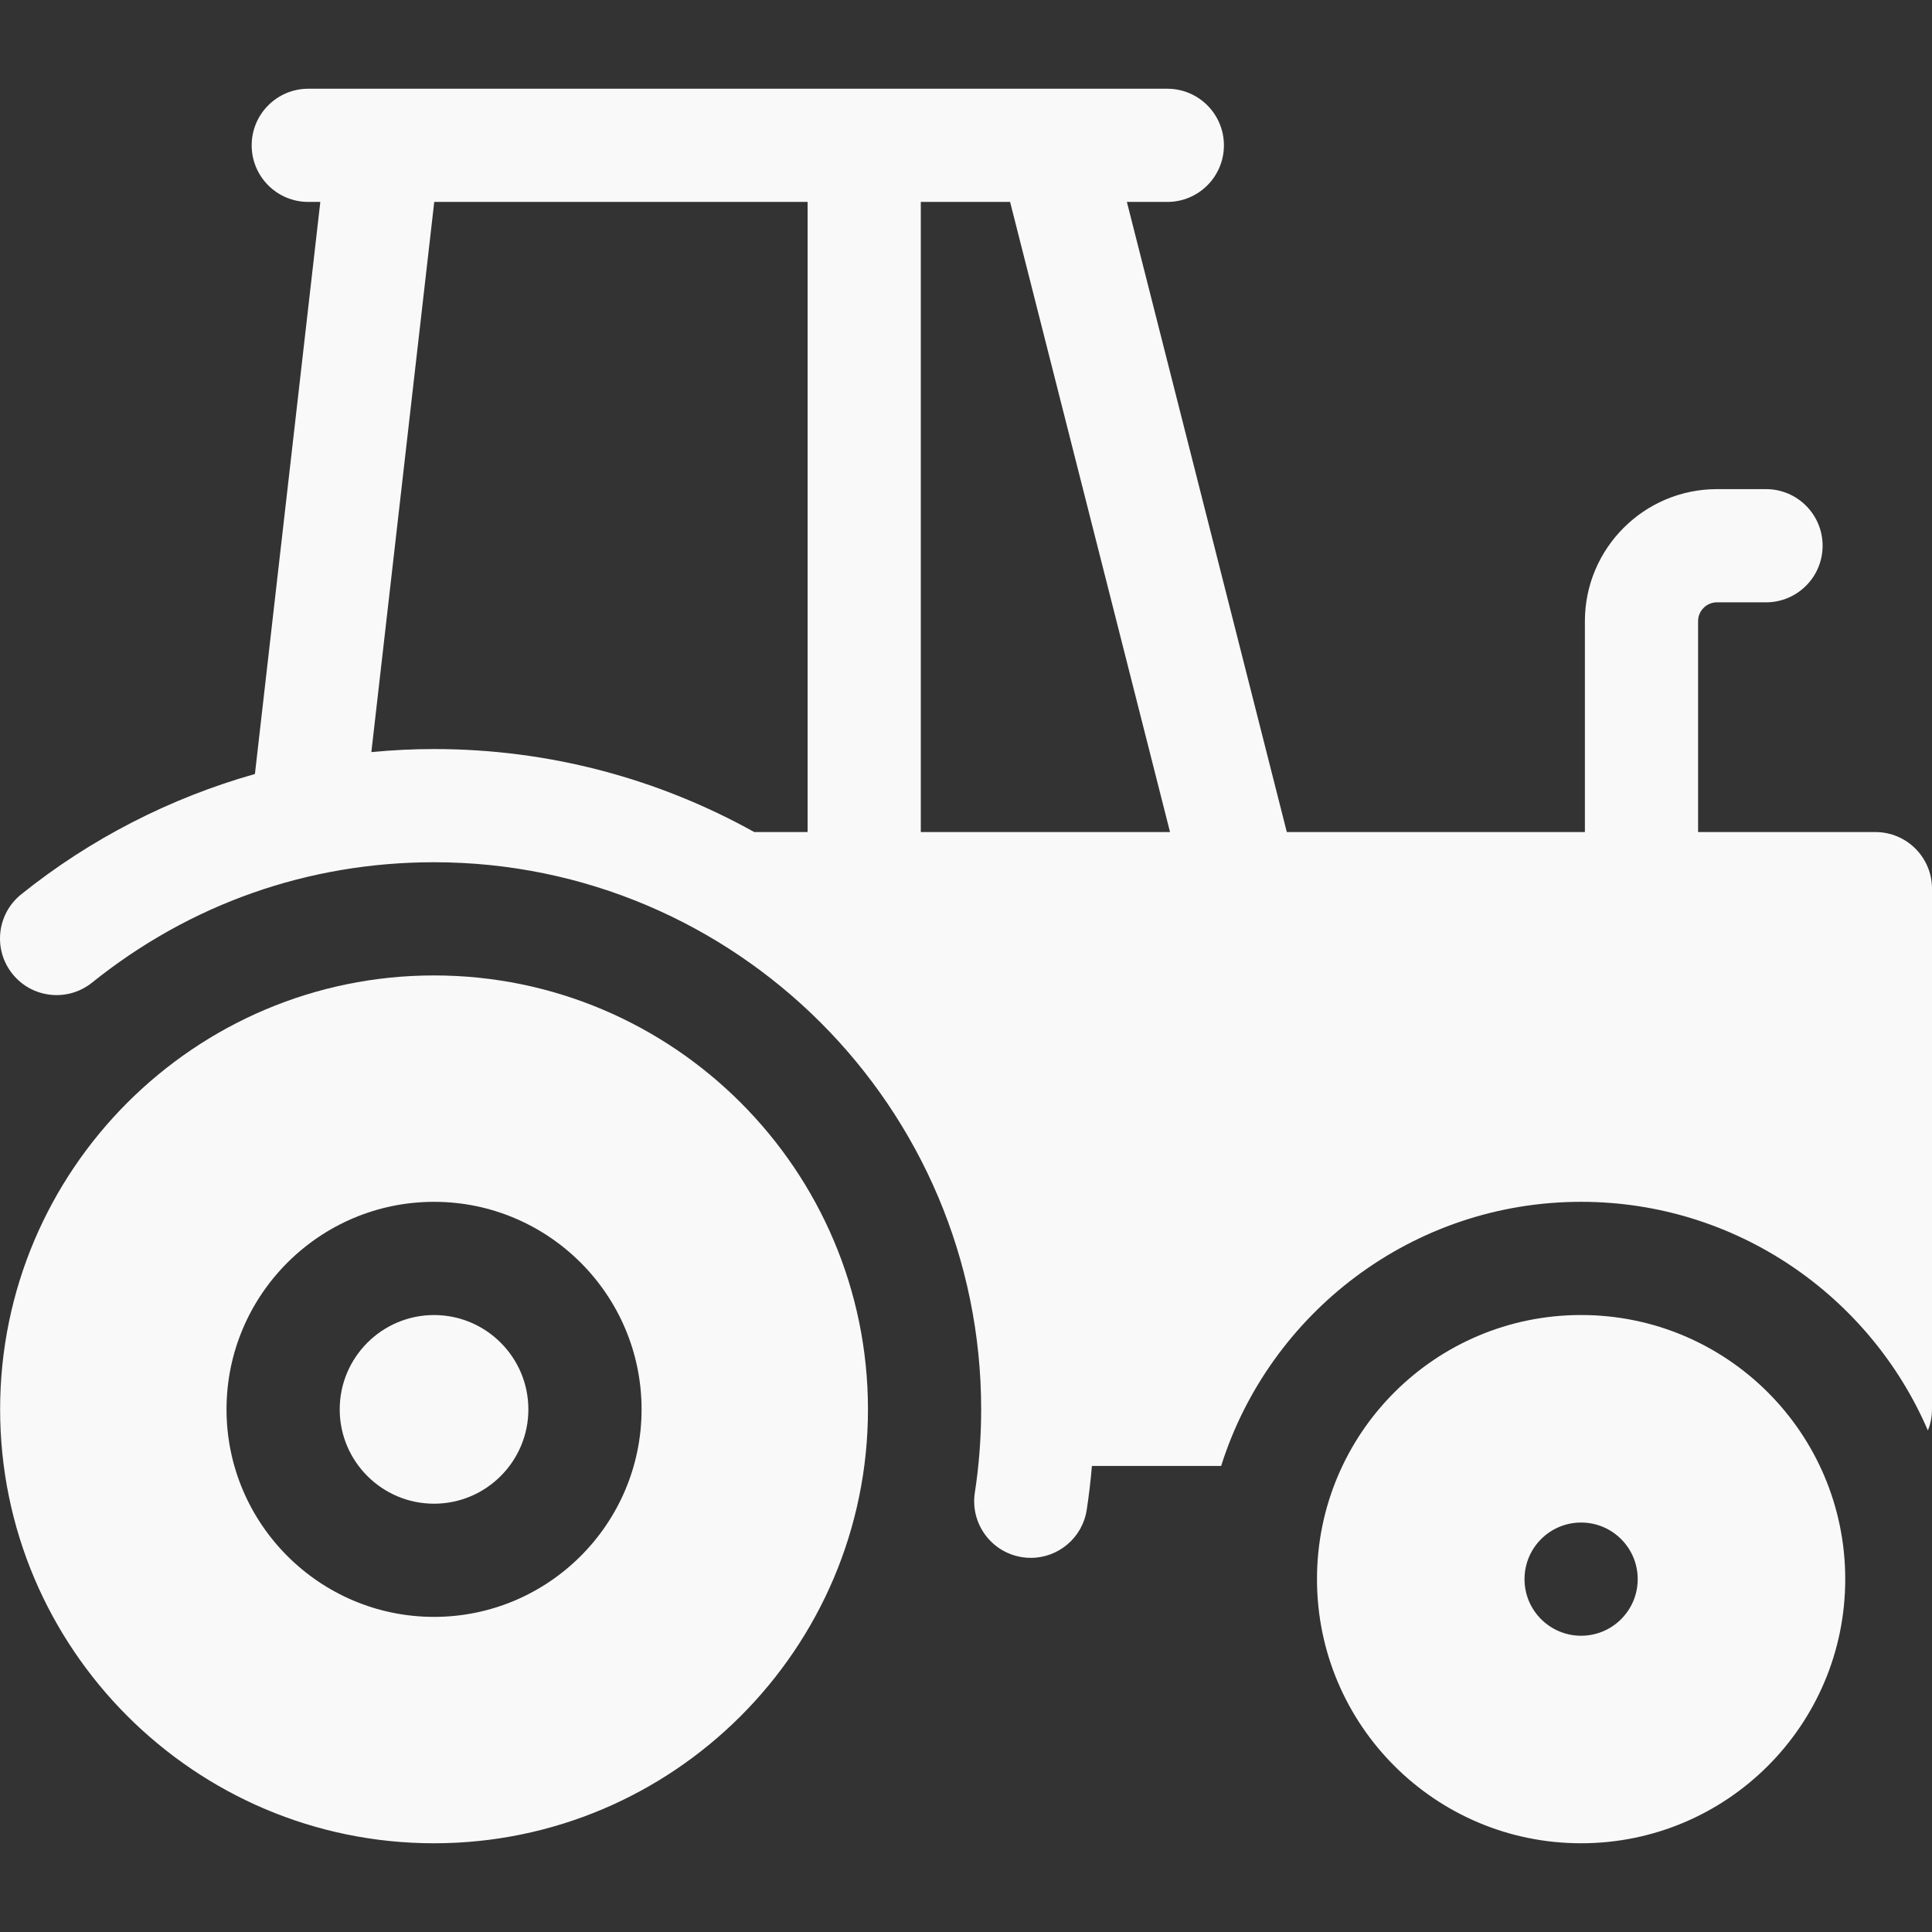
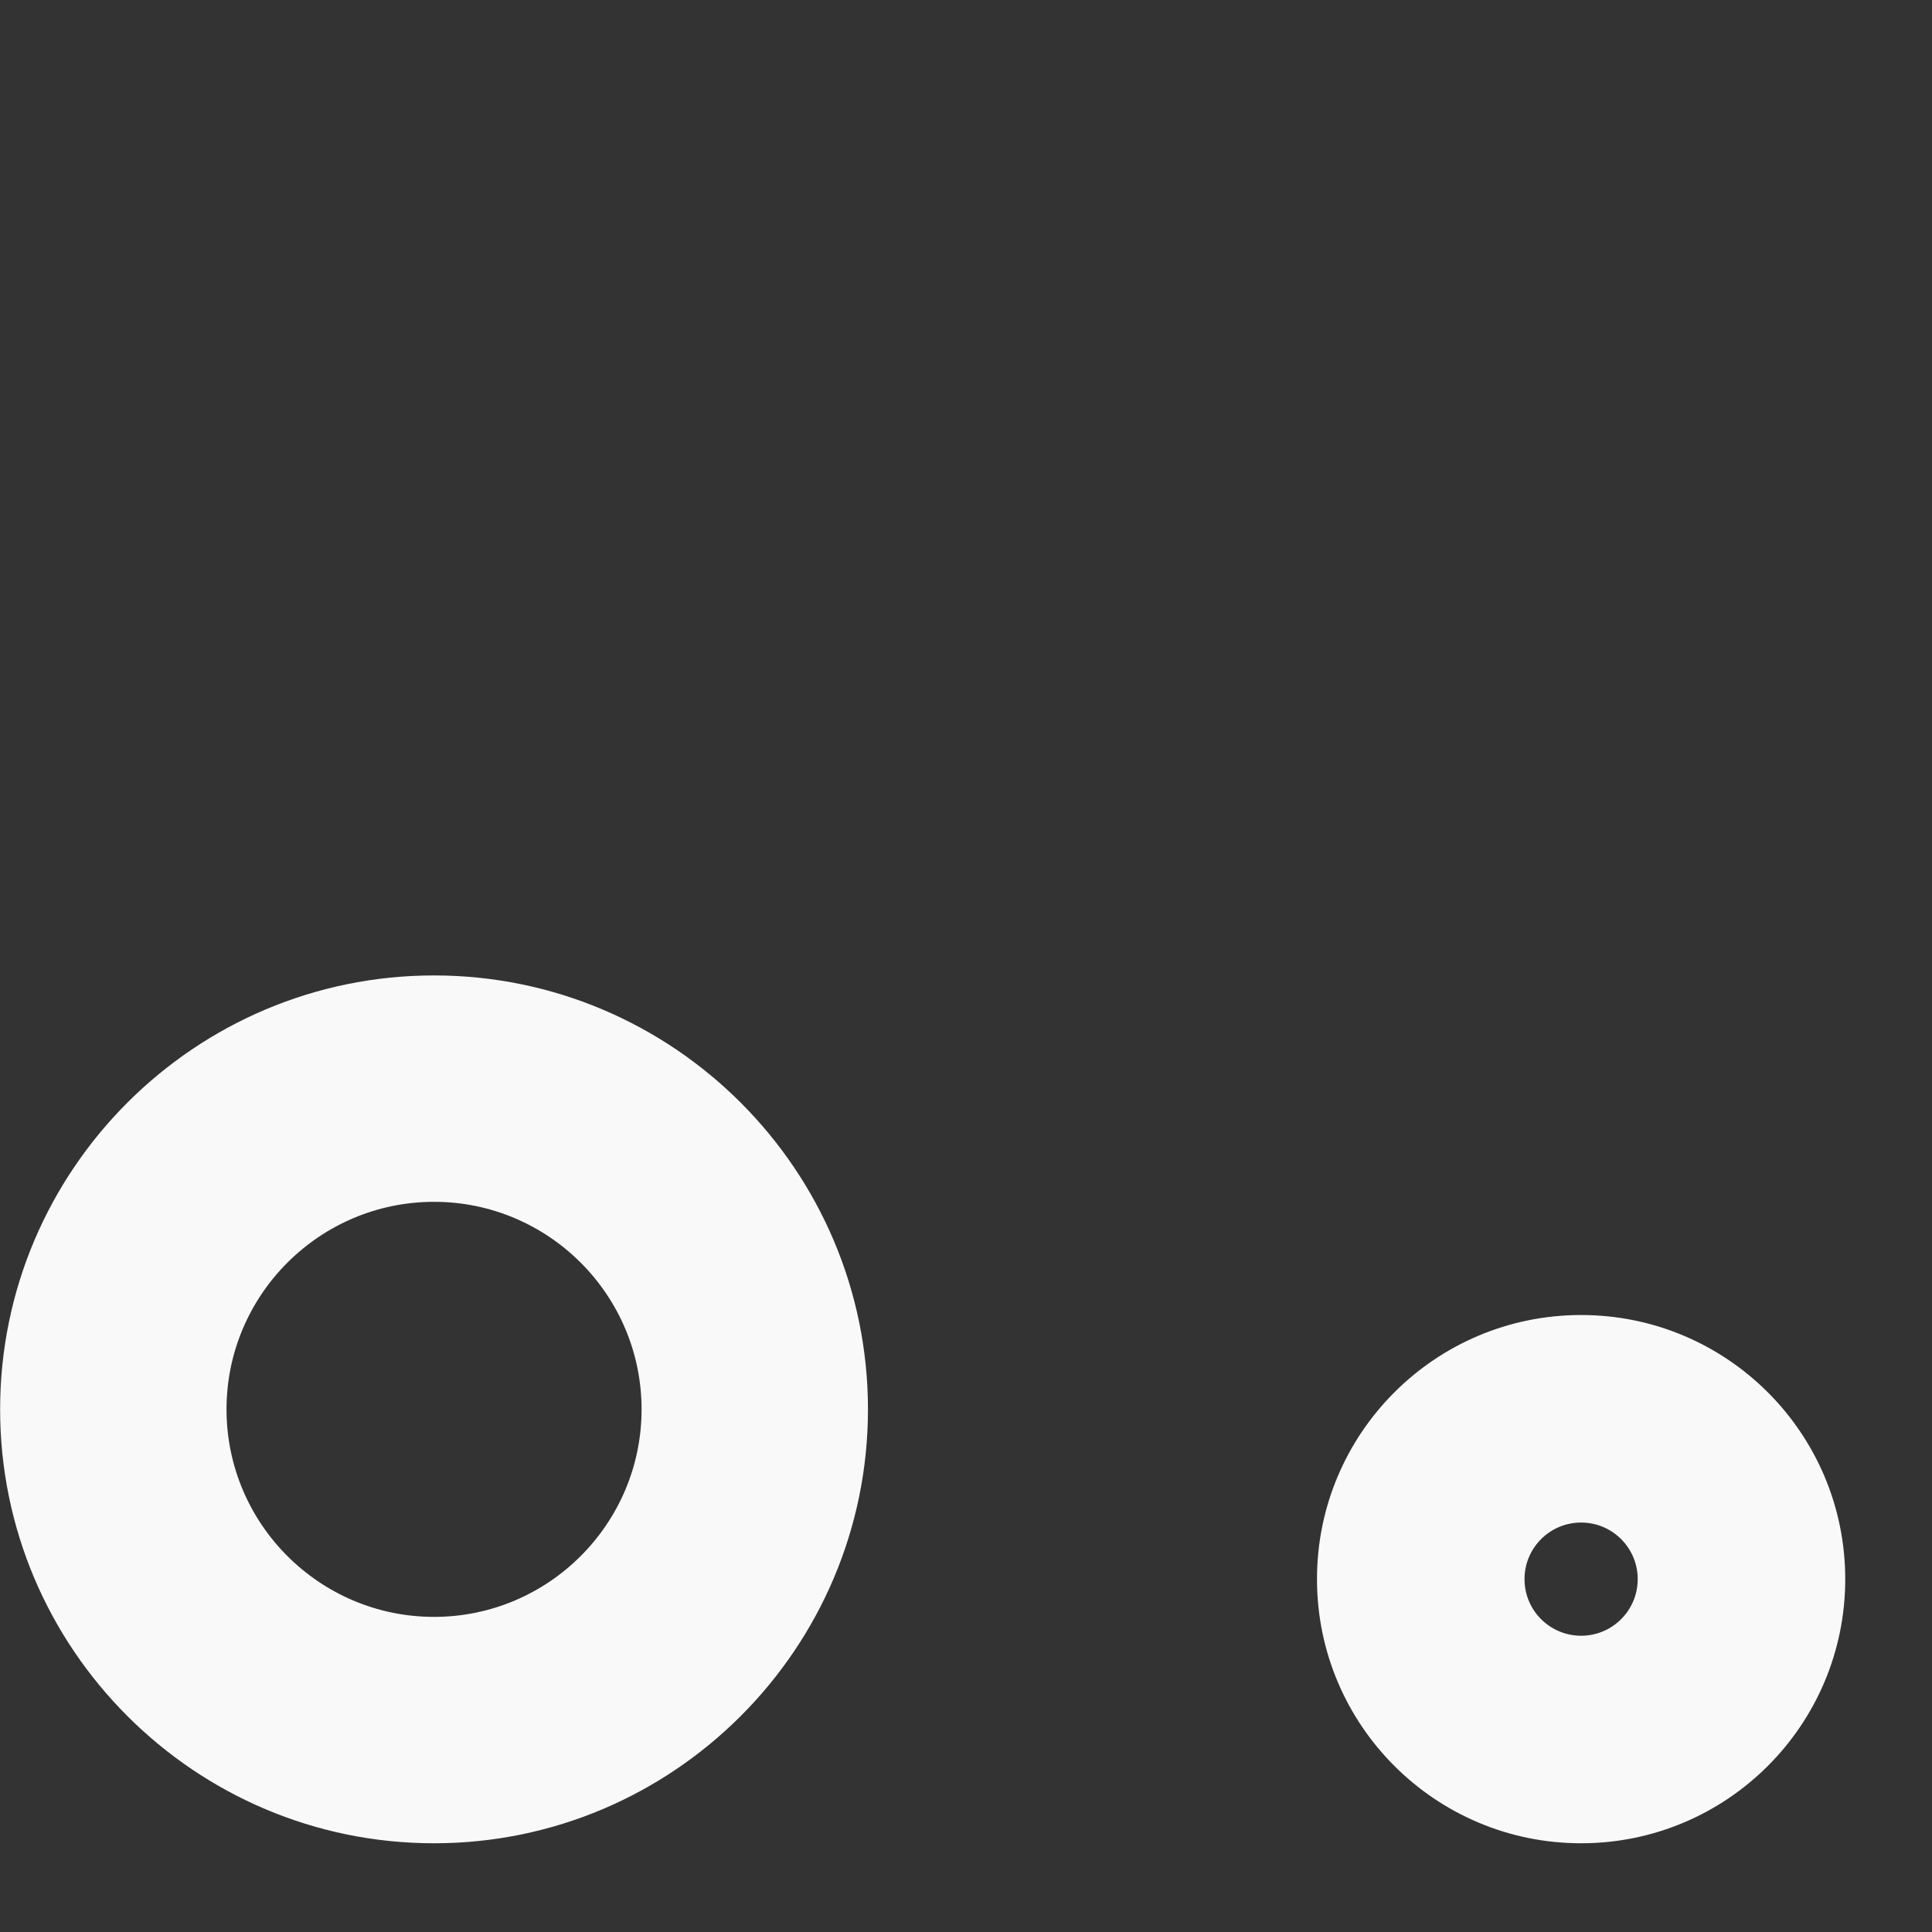
<svg xmlns="http://www.w3.org/2000/svg" width="512" height="512" viewBox="0 0 512 512" fill="none">
  <rect x="0" y="0" width="512" height="512" fill="#333333" stroke="none" />
  <g clip-path="url(#clip0_850_53)">
-     <path d="M115.027 348.5C101.243 348.5 90.027 359.714 90.027 373.499C90.027 387.283 101.242 398.497 115.027 398.497C128.811 398.497 140.025 387.283 140.025 373.499C140.025 359.714 128.811 348.5 115.027 348.5Z" fill="#F9F9F9" />
    <path d="M115.026 258.5C51.617 258.5 0.031 310.086 0.031 373.493C0.031 436.901 51.617 488.487 115.026 488.487C178.434 488.487 230.019 436.901 230.019 373.493C230.02 310.086 178.434 258.5 115.026 258.5ZM115.027 428.491C84.701 428.491 60.03 403.819 60.03 373.494C60.03 343.169 84.701 318.497 115.027 318.497C145.352 318.497 170.023 343.169 170.023 373.494C170.023 403.819 145.352 428.491 115.027 428.491ZM419.011 348.493C380.353 348.493 349.015 379.831 349.015 418.489C349.015 457.146 380.353 488.485 419.011 488.485C457.668 488.485 489.007 457.146 489.007 418.489C489.007 379.831 457.668 348.493 419.011 348.493ZM419.011 433.488C410.727 433.488 404.012 426.772 404.012 418.489C404.012 410.204 410.727 403.489 419.011 403.489C427.294 403.489 434.01 410.204 434.01 418.489C434.01 426.772 427.294 433.488 419.011 433.488Z" fill="#F9F9F9" />
-     <path d="M497.002 220.505H450.011V164.623C450.011 161.867 452.254 159.624 455.011 159.624H468.01C476.294 159.624 483.01 152.908 483.01 144.625C483.01 136.341 476.294 129.625 468.01 129.625H455.011C435.713 129.625 420.013 145.325 420.013 164.623V220.505H341.02L298.636 53.514H309.353C317.636 53.514 324.352 46.798 324.352 38.515C324.352 30.231 317.636 23.516 309.353 23.516H81.697C73.413 23.516 66.698 30.231 66.698 38.515C66.698 46.798 73.413 53.514 81.697 53.514H84.886L67.559 205.115C45.109 211.468 23.959 222.278 5.607 237.019C-0.851 242.207 -1.882 251.647 3.306 258.106C8.493 264.563 17.933 265.593 24.392 260.407C50.377 239.535 81.717 228.503 115.026 228.503C194.975 228.503 260.019 293.546 260.019 373.494C260.019 380.891 259.455 388.32 258.342 395.574C257.086 403.762 262.705 411.418 270.894 412.674C271.653 412.79 272.419 412.849 273.187 412.849C280.466 412.849 286.856 407.539 287.994 400.122C288.584 396.279 289.038 392.395 289.37 388.493H323.616C336.387 347.966 374.321 318.494 419.011 318.494C460.166 318.494 495.588 343.487 510.91 379.09C511.629 377.312 511.999 375.412 512 373.494V235.504C512.001 227.221 505.285 220.505 497.002 220.505ZM115.027 198.504C109.467 198.504 103.925 198.783 98.415 199.314L115.078 53.514H214.023V220.505H199.886C174.737 206.499 145.8 198.504 115.027 198.504ZM244.023 220.505V53.514H267.686L310.07 220.505H244.023Z" fill="#F9F9F9" />
  </g>
  <defs>
    <clipPath id="clip0_850_53">
      <rect width="512" height="512" fill="white" />
    </clipPath>
  </defs>
</svg>